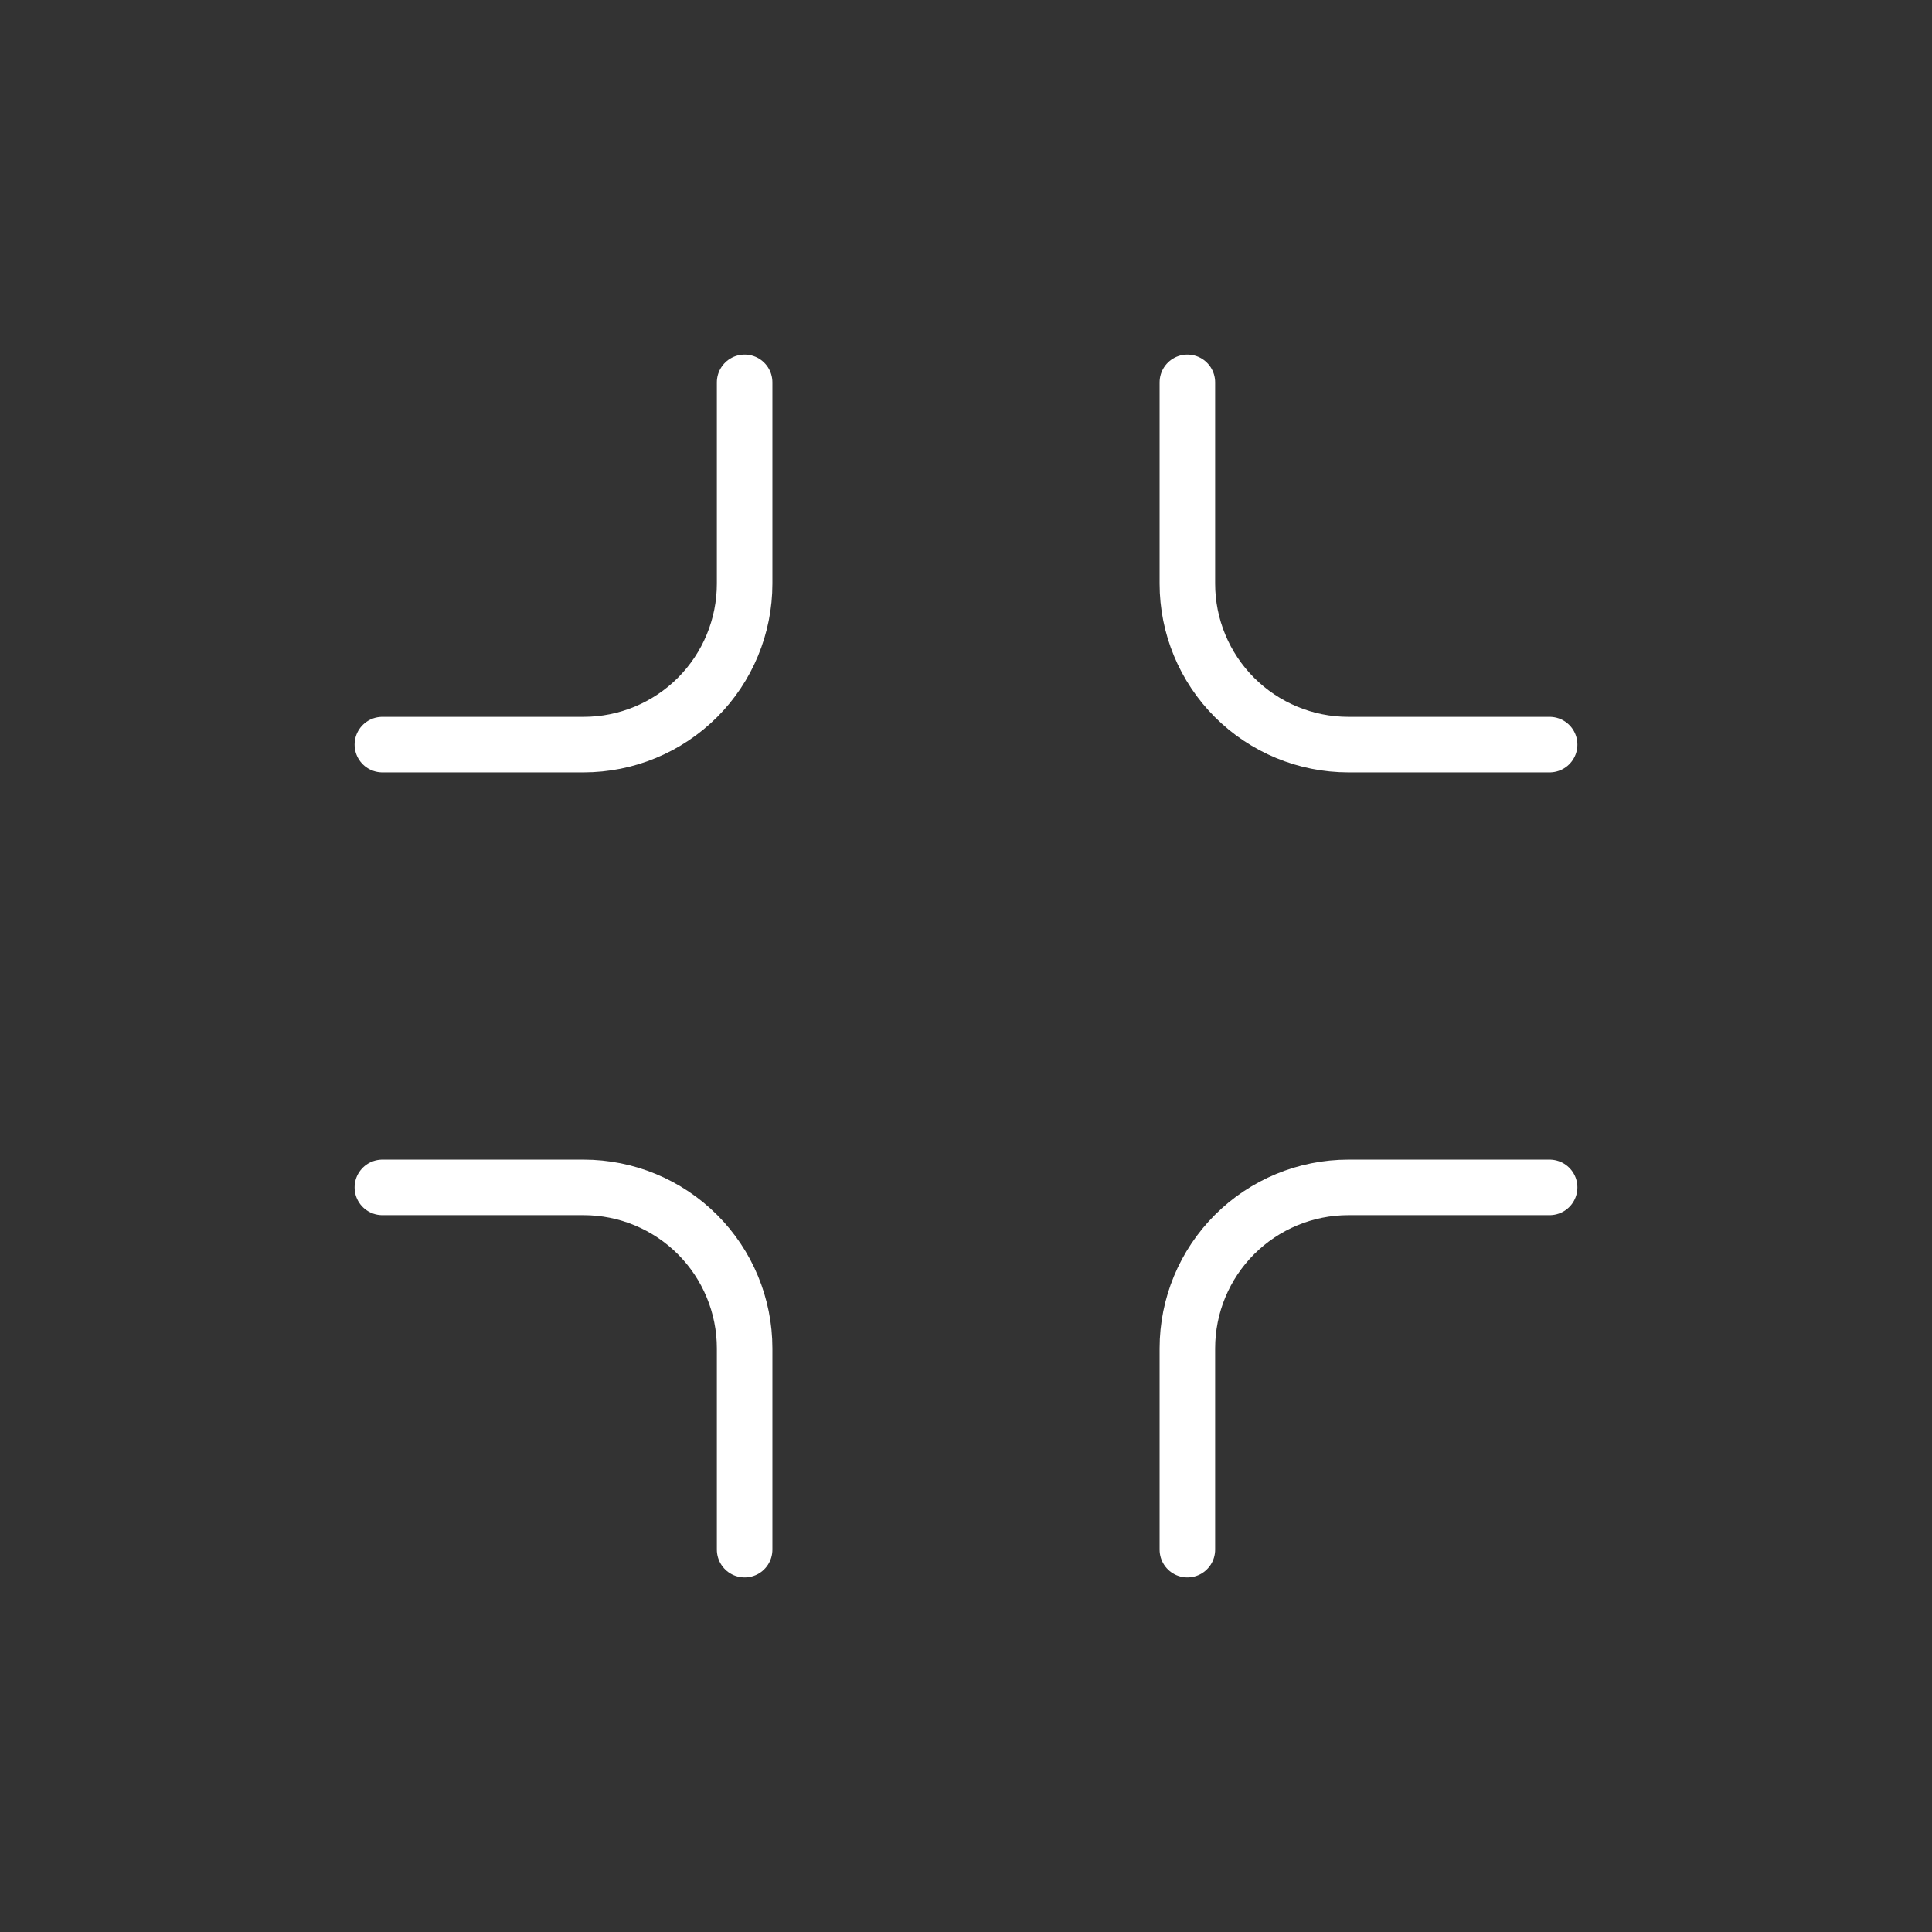
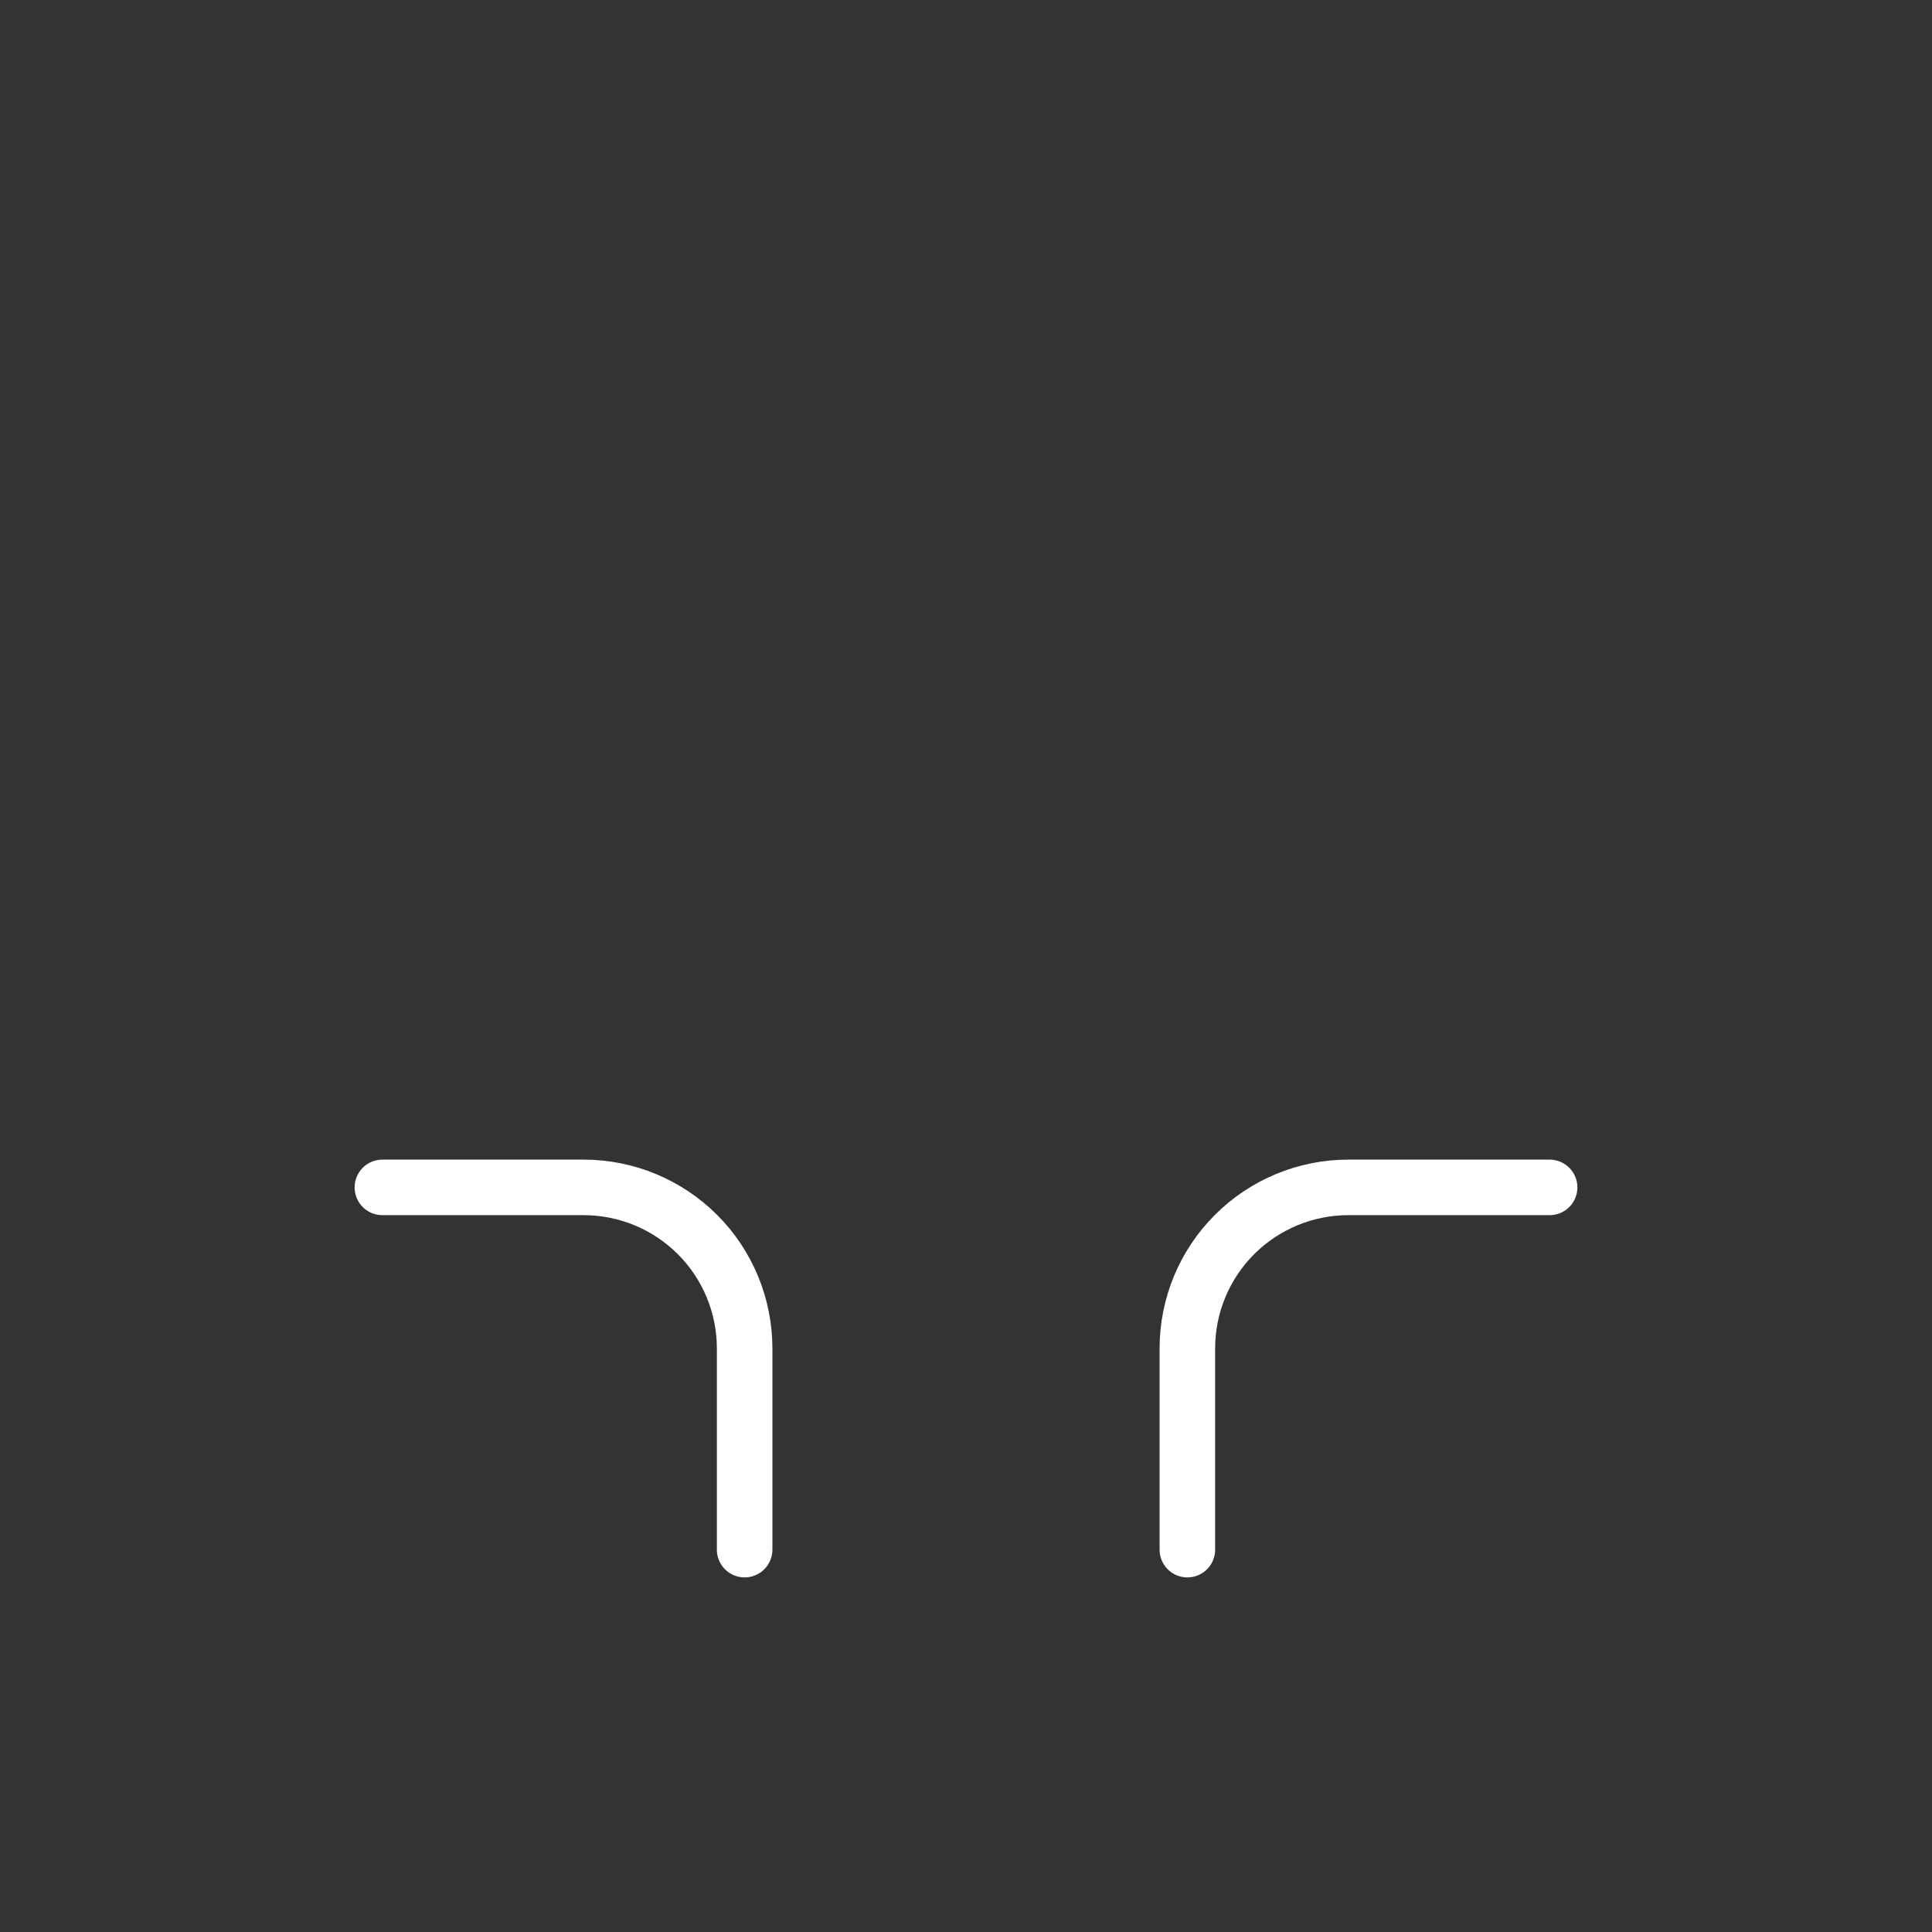
<svg xmlns="http://www.w3.org/2000/svg" width="100" height="100" viewBox="0 0 100 100" fill="none">
  <rect x="0" y="0" width="100" height="100" fill="#333333" stroke="none" />
  <path d="M38.542 80.209V69.792C38.542 67.582 37.664 65.462 36.101 63.899C34.538 62.337 32.418 61.459 30.208 61.459H19.792" stroke="white" stroke-width="2.875" stroke-linecap="round" stroke-linejoin="round" />
  <path d="M61.458 80.209V69.792C61.458 67.582 62.336 65.462 63.899 63.899C65.462 62.337 67.582 61.459 69.792 61.459H80.208" stroke="white" stroke-width="2.875" stroke-linecap="round" stroke-linejoin="round" />
-   <path d="M61.458 19.791V30.208C61.458 32.418 62.336 34.538 63.899 36.101C65.462 37.663 67.582 38.541 69.792 38.541H80.208" stroke="white" stroke-width="2.875" stroke-linecap="round" stroke-linejoin="round" />
-   <path d="M38.542 19.791V30.208C38.542 32.418 37.664 34.538 36.101 36.101C34.538 37.663 32.418 38.541 30.208 38.541H19.792" stroke="white" stroke-width="2.875" stroke-linecap="round" stroke-linejoin="round" />
</svg>